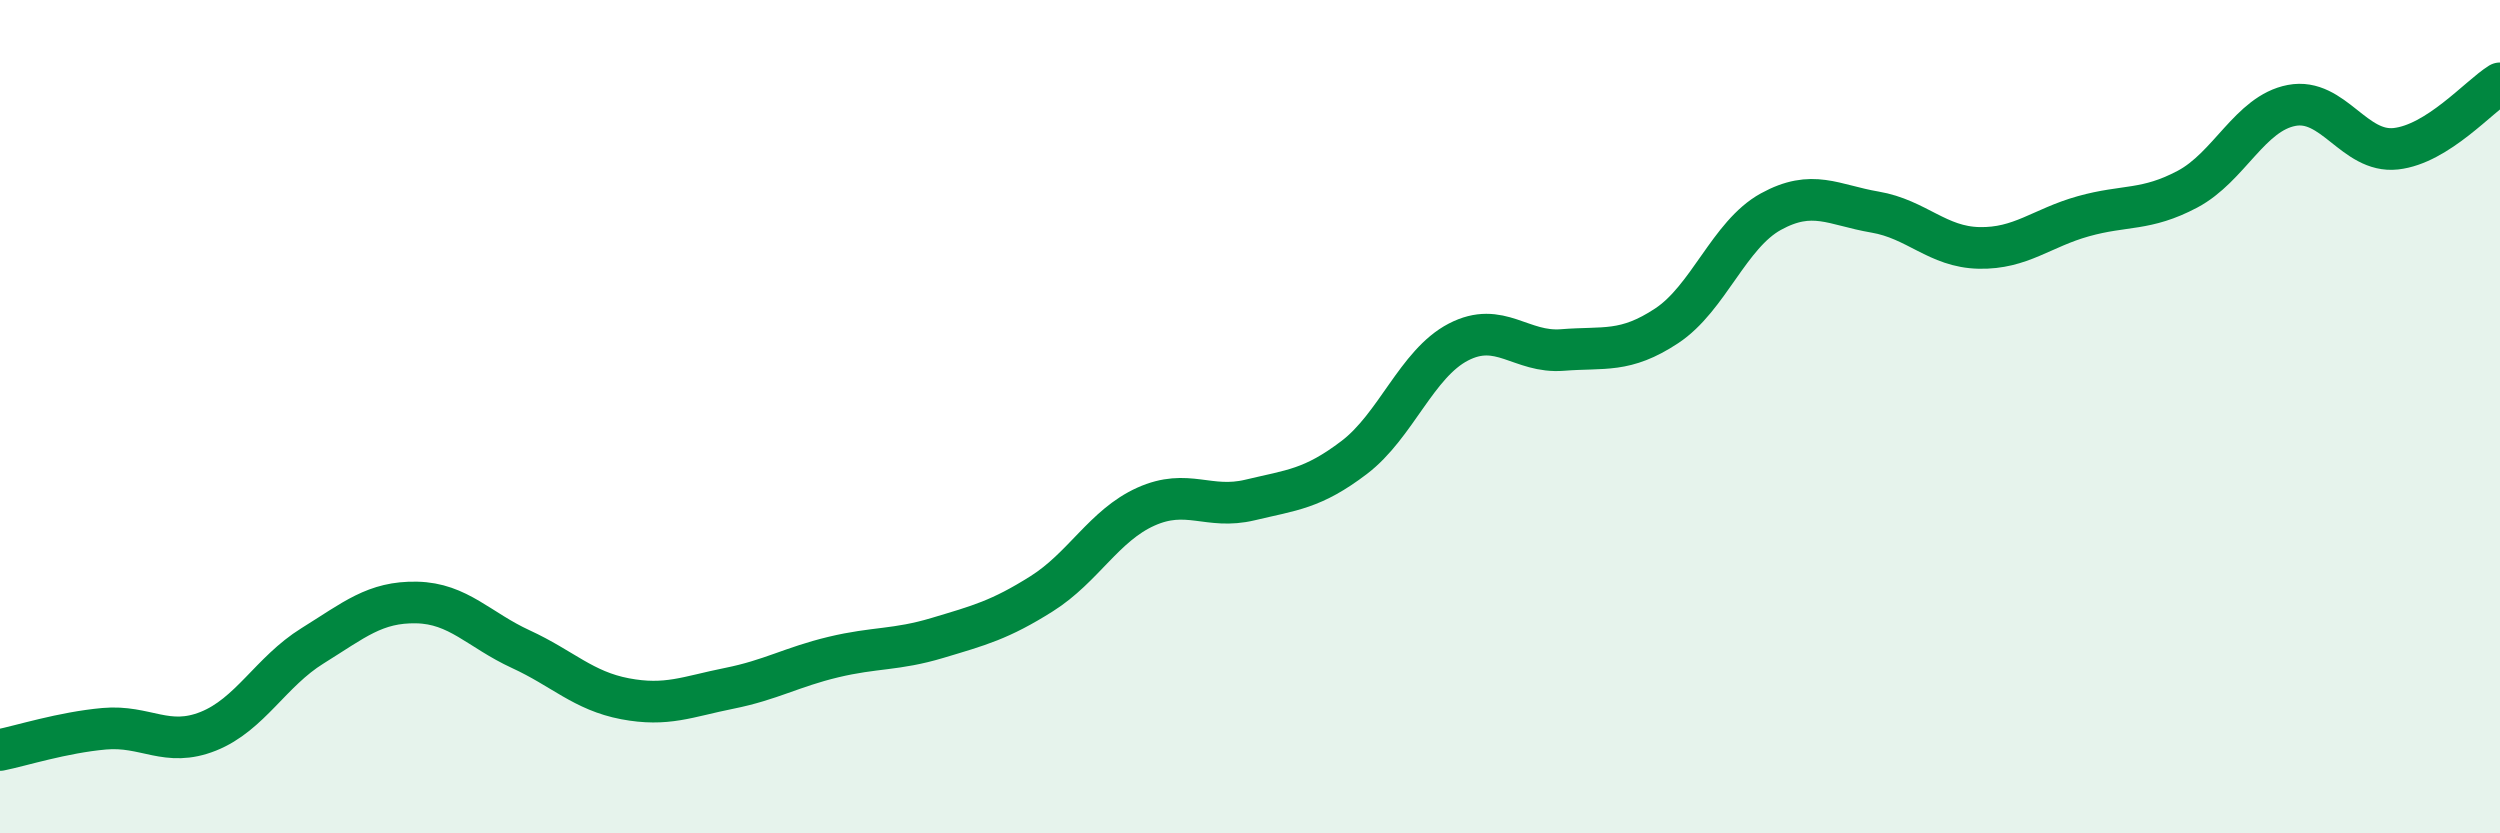
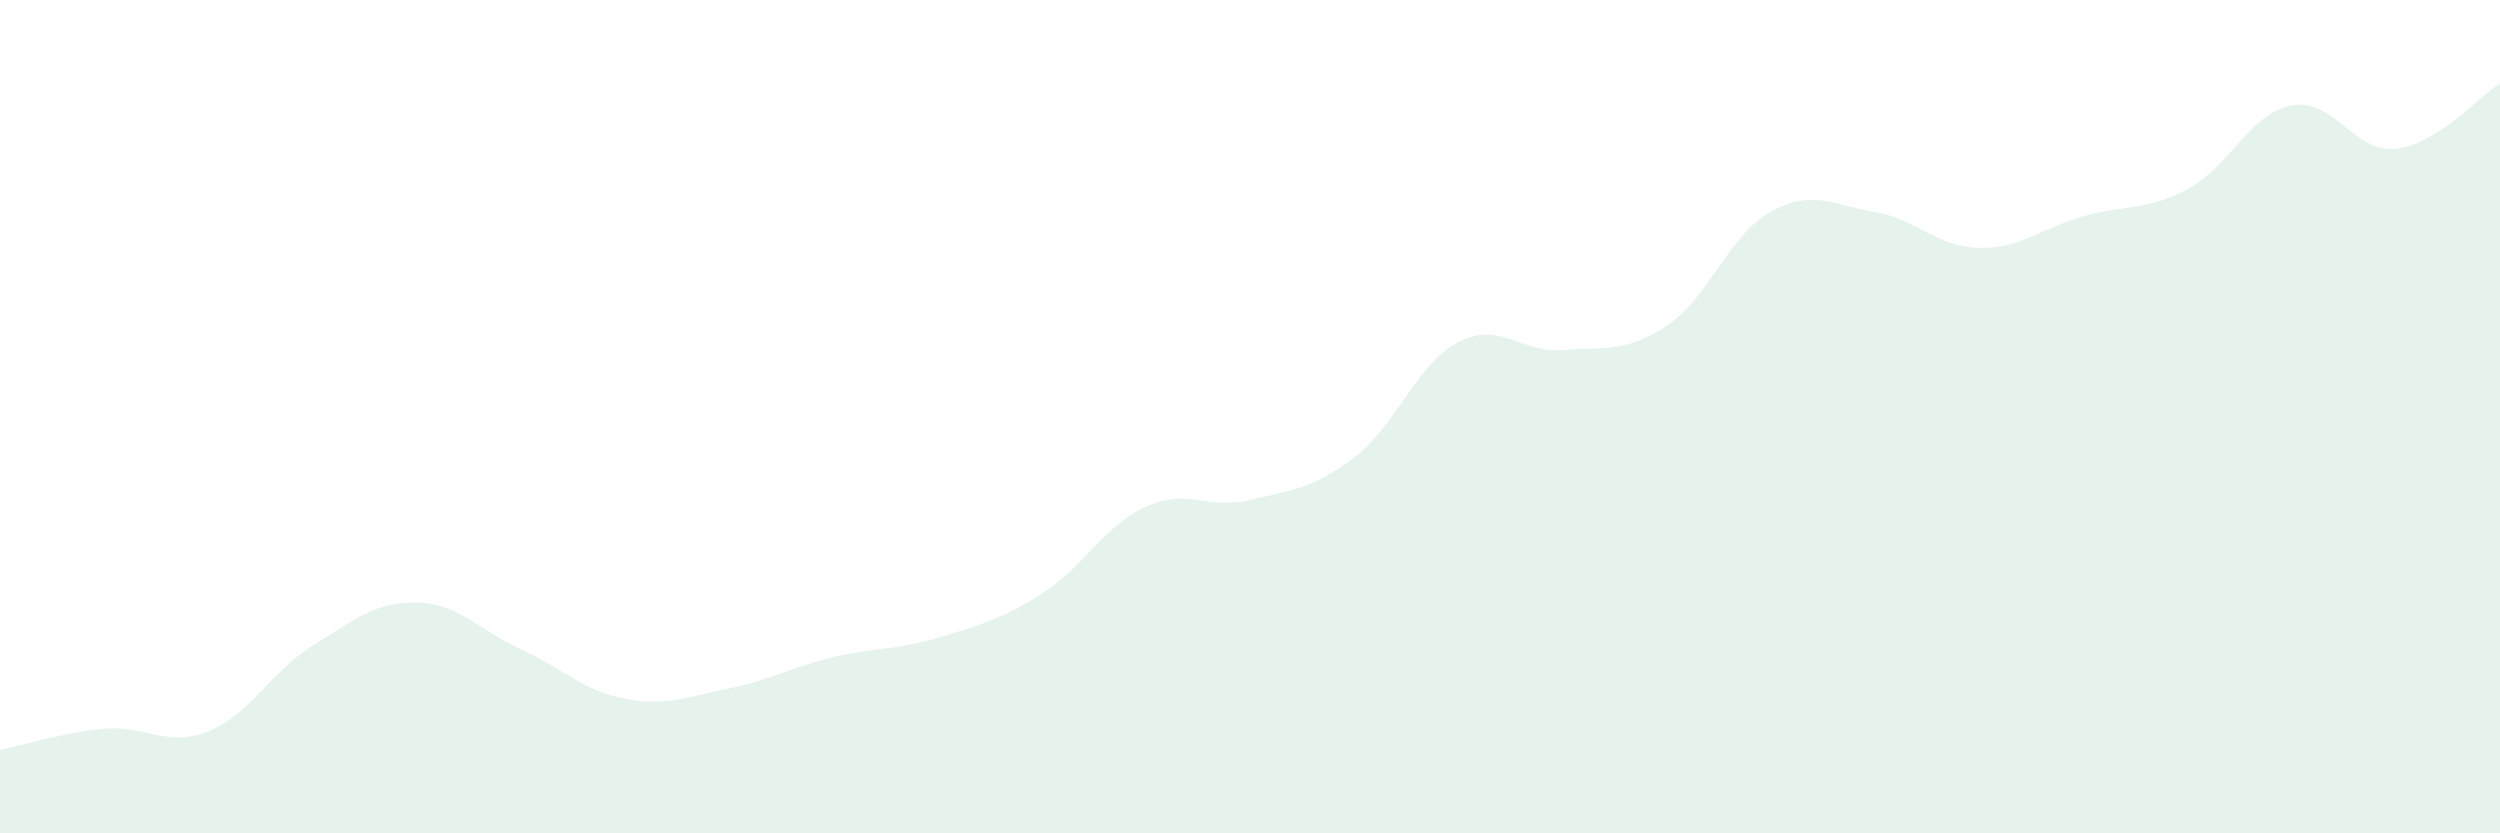
<svg xmlns="http://www.w3.org/2000/svg" width="60" height="20" viewBox="0 0 60 20">
  <path d="M 0,18 C 0.5,17.9 1.5,17.58 2.5,17.49 C 3.5,17.4 4,17.95 5,17.55 C 6,17.15 6.5,16.12 7.5,15.5 C 8.5,14.88 9,14.44 10,14.46 C 11,14.48 11.5,15.12 12.5,15.58 C 13.5,16.04 14,16.58 15,16.77 C 16,16.96 16.5,16.72 17.5,16.52 C 18.5,16.32 19,16.01 20,15.77 C 21,15.53 21.5,15.61 22.5,15.31 C 23.5,15.01 24,14.88 25,14.25 C 26,13.62 26.5,12.61 27.5,12.16 C 28.5,11.71 29,12.24 30,12 C 31,11.76 31.5,11.74 32.5,10.98 C 33.5,10.22 34,8.73 35,8.21 C 36,7.69 36.5,8.48 37.5,8.4 C 38.5,8.32 39,8.48 40,7.82 C 41,7.16 41.5,5.63 42.5,5.08 C 43.5,4.53 44,4.92 45,5.09 C 46,5.26 46.5,5.93 47.5,5.95 C 48.5,5.97 49,5.47 50,5.19 C 51,4.91 51.5,5.07 52.5,4.54 C 53.5,4.01 54,2.72 55,2.53 C 56,2.34 56.5,3.68 57.5,3.57 C 58.5,3.46 59.5,2.31 60,2L60 20L0 20Z" fill="#008740" opacity="0.1" stroke-linecap="round" stroke-linejoin="round" />
-   <path d="M 0,18 C 0.5,17.9 1.5,17.58 2.5,17.49 C 3.5,17.4 4,17.95 5,17.55 C 6,17.15 6.5,16.12 7.5,15.5 C 8.5,14.88 9,14.44 10,14.46 C 11,14.48 11.5,15.12 12.5,15.58 C 13.5,16.04 14,16.58 15,16.77 C 16,16.96 16.5,16.72 17.5,16.52 C 18.5,16.32 19,16.01 20,15.77 C 21,15.53 21.5,15.61 22.5,15.31 C 23.5,15.01 24,14.88 25,14.25 C 26,13.62 26.5,12.61 27.5,12.16 C 28.5,11.71 29,12.24 30,12 C 31,11.76 31.5,11.74 32.5,10.98 C 33.5,10.22 34,8.73 35,8.21 C 36,7.69 36.5,8.48 37.5,8.4 C 38.5,8.32 39,8.48 40,7.82 C 41,7.16 41.5,5.63 42.5,5.08 C 43.5,4.53 44,4.92 45,5.09 C 46,5.26 46.5,5.93 47.5,5.95 C 48.5,5.97 49,5.47 50,5.19 C 51,4.91 51.5,5.07 52.5,4.54 C 53.5,4.01 54,2.72 55,2.53 C 56,2.34 56.5,3.68 57.5,3.57 C 58.5,3.46 59.5,2.31 60,2" stroke="#008740" stroke-width="1" fill="none" stroke-linecap="round" stroke-linejoin="round" />
</svg>